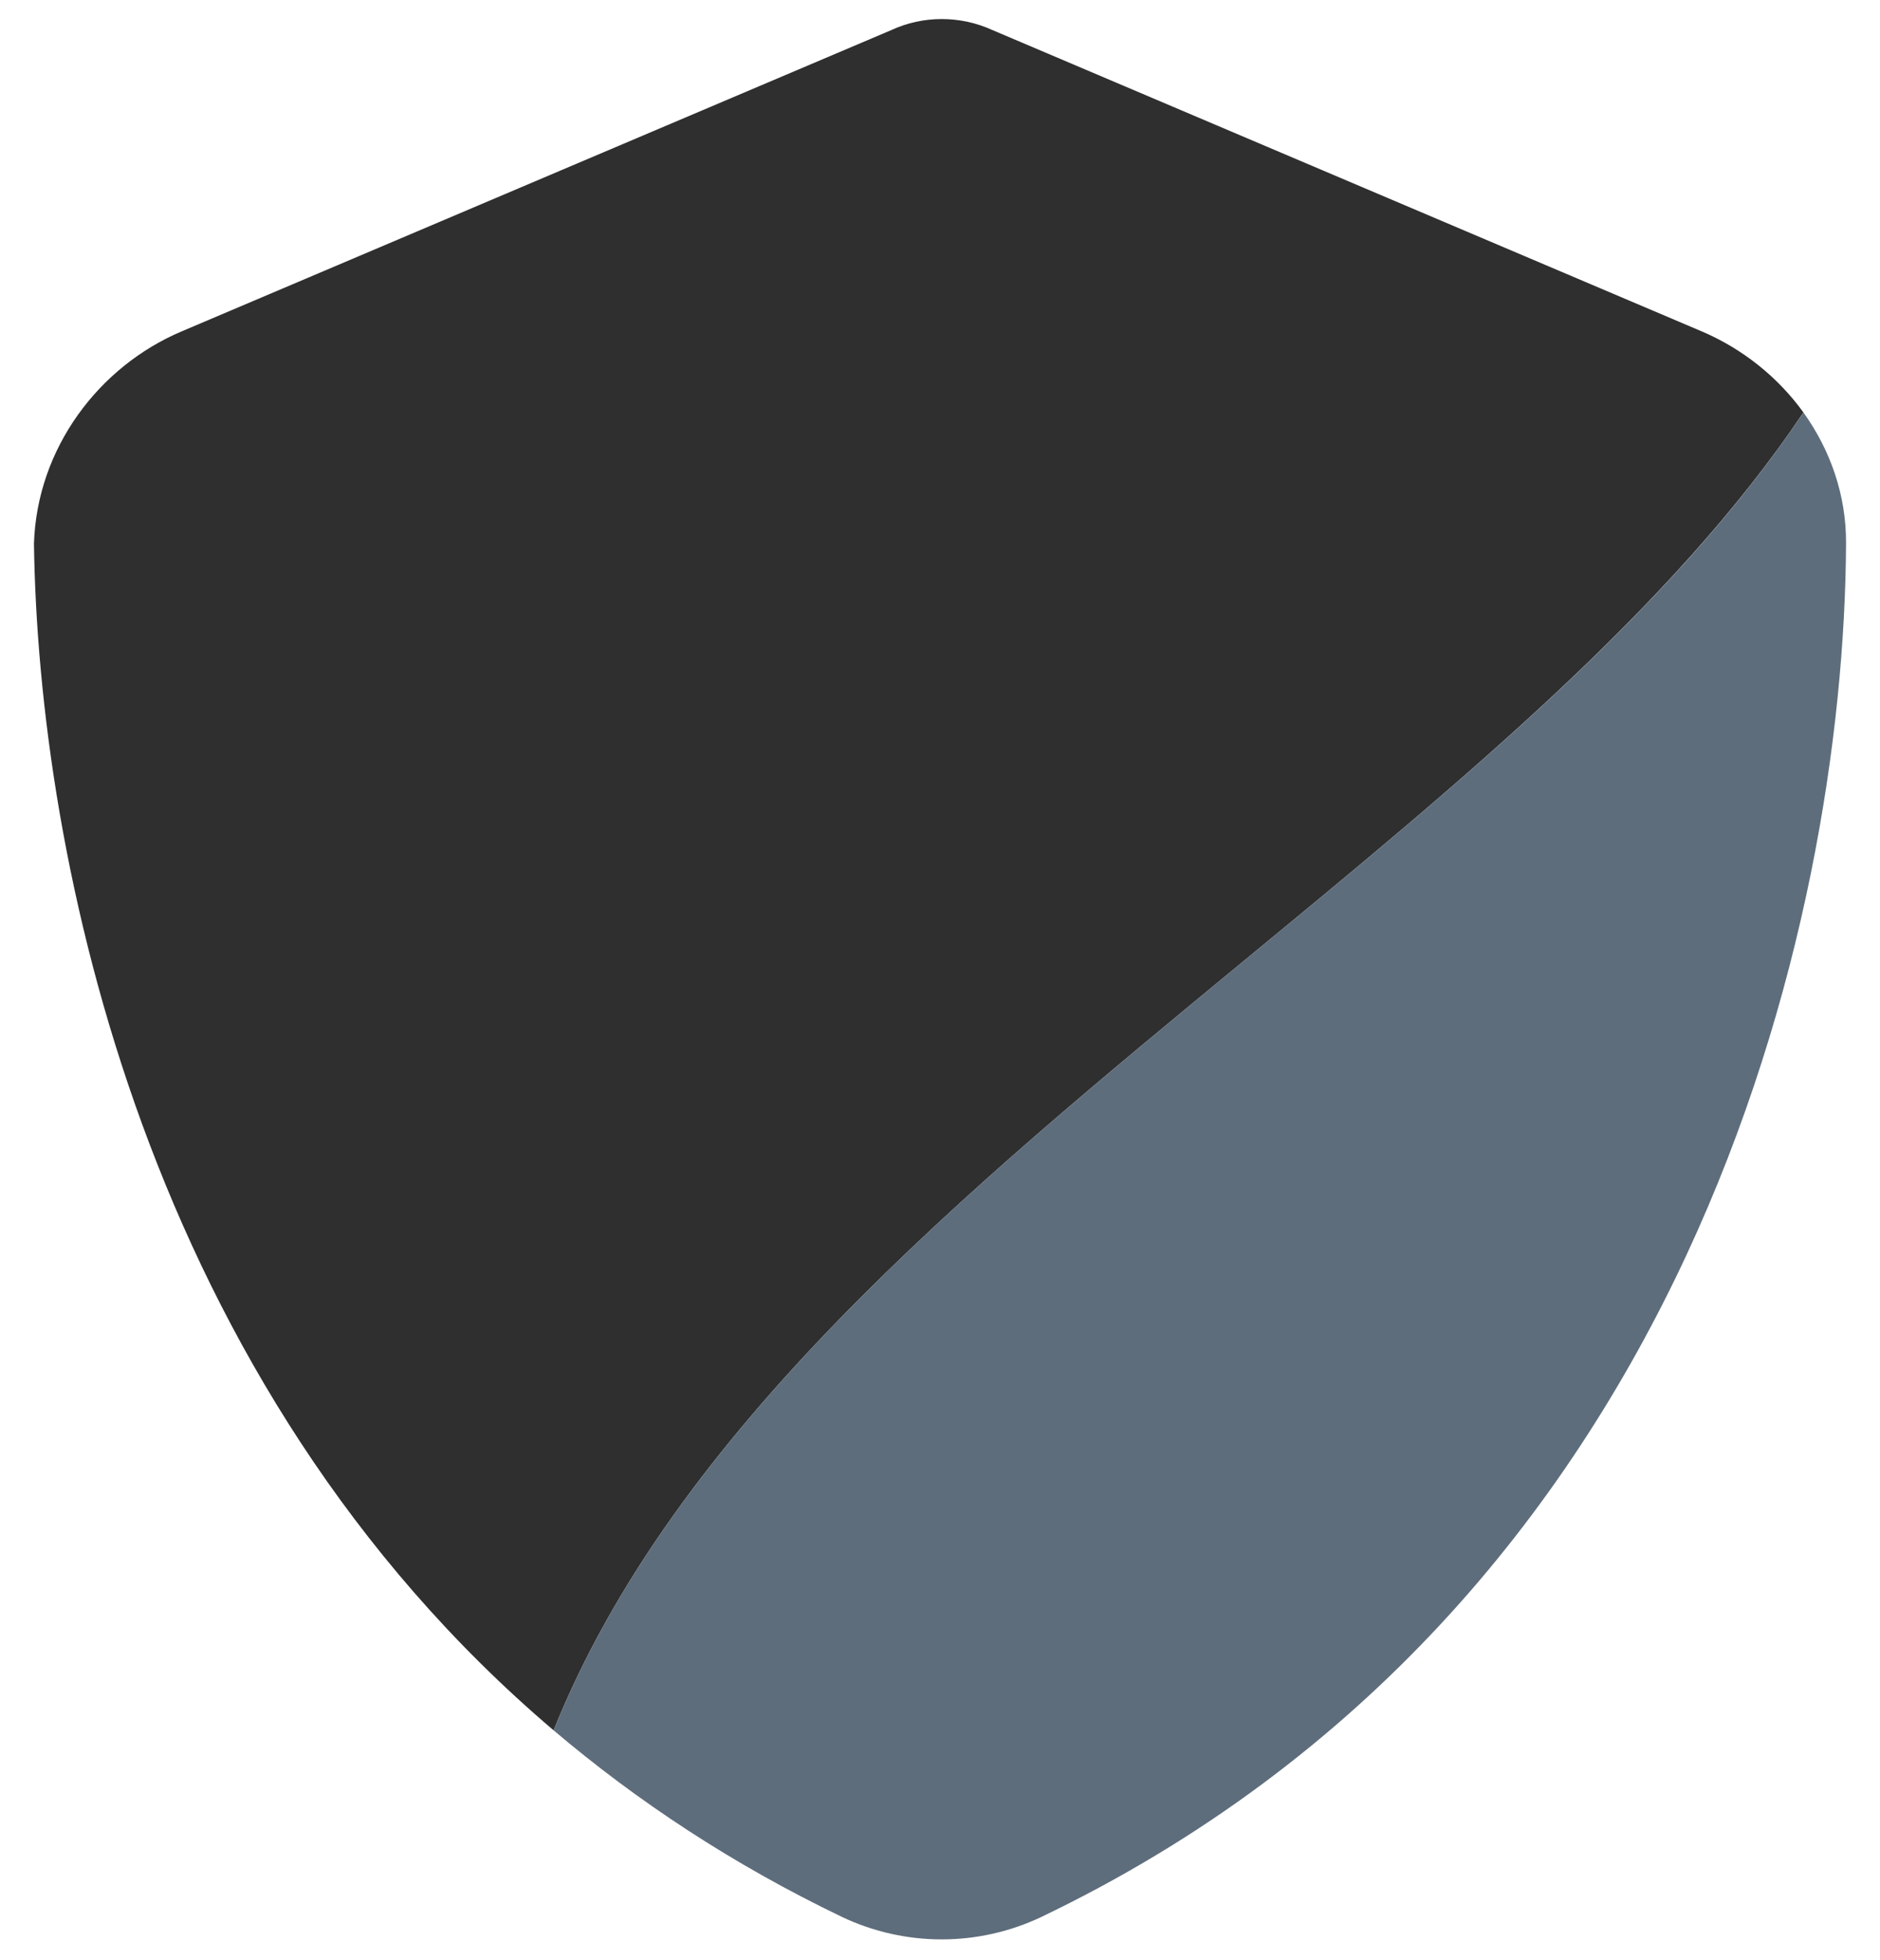
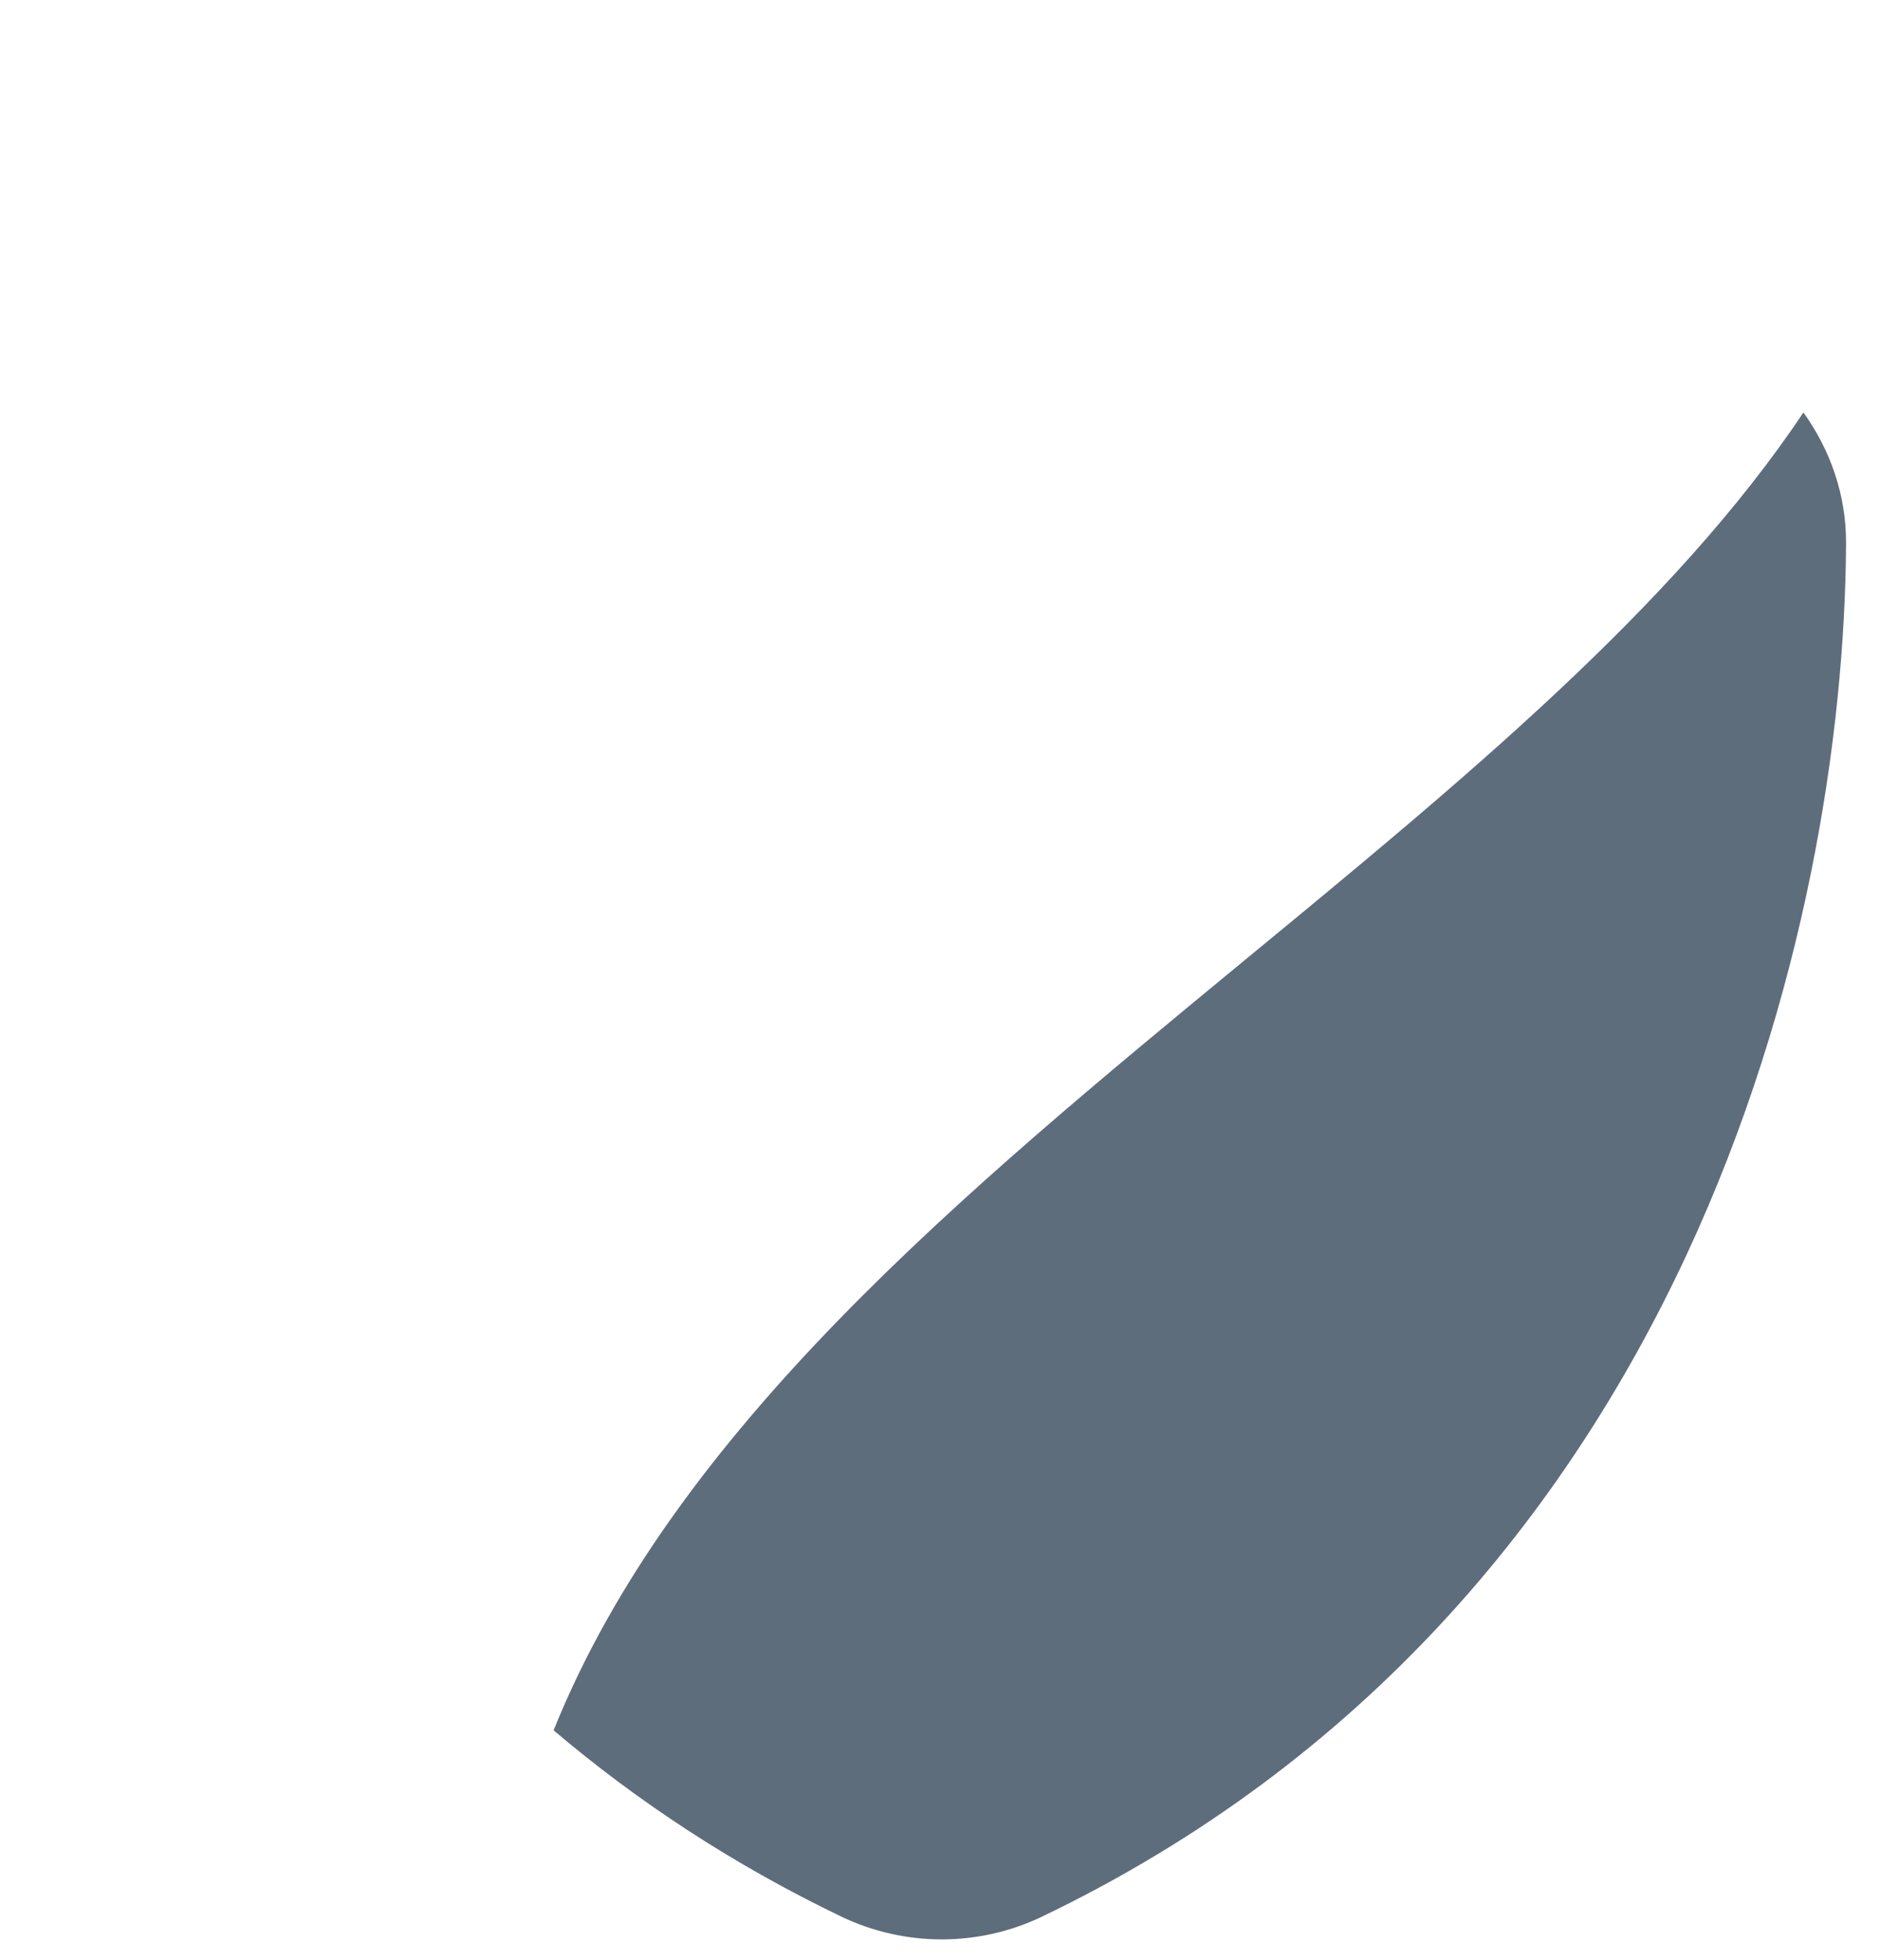
<svg xmlns="http://www.w3.org/2000/svg" width="47" height="49" viewBox="0 0 47 49" fill="none">
  <g clip-path="url(#clip0_697_3476)">
-     <path d="M31.107 24.009C36.57 19.512 41.817 15.184 45.086 10.31C44.446 9.423 43.56 8.716 42.543 8.283L24.805 0.749C24.409 0.57 23.985 0.476 23.542 0.476C23.109 0.476 22.676 0.57 22.29 0.749L4.542 8.283C2.47 9.159 0.925 11.205 0.849 13.591C0.962 21.435 3.628 34.578 13.84 43.252C16.863 35.738 24.098 29.789 31.107 24.009Z" fill="#2F2F2F" />
    <path d="M26.029 47.919C42.26 40.141 46.103 23.029 46.151 13.591C46.16 12.374 45.755 11.243 45.086 10.31C41.827 15.184 36.57 19.512 31.107 24.009C24.098 29.789 16.863 35.738 13.84 43.252C15.921 45.016 18.305 46.599 21.055 47.919C22.629 48.664 24.456 48.664 26.029 47.919Z" fill="#5E6D7C" />
  </g>
  <defs>
    <clipPath id="clip0_697_3476">
      <rect width="45.301" height="48" fill="white" transform="translate(0.849 0.476)" />
    </clipPath>
  </defs>
</svg>